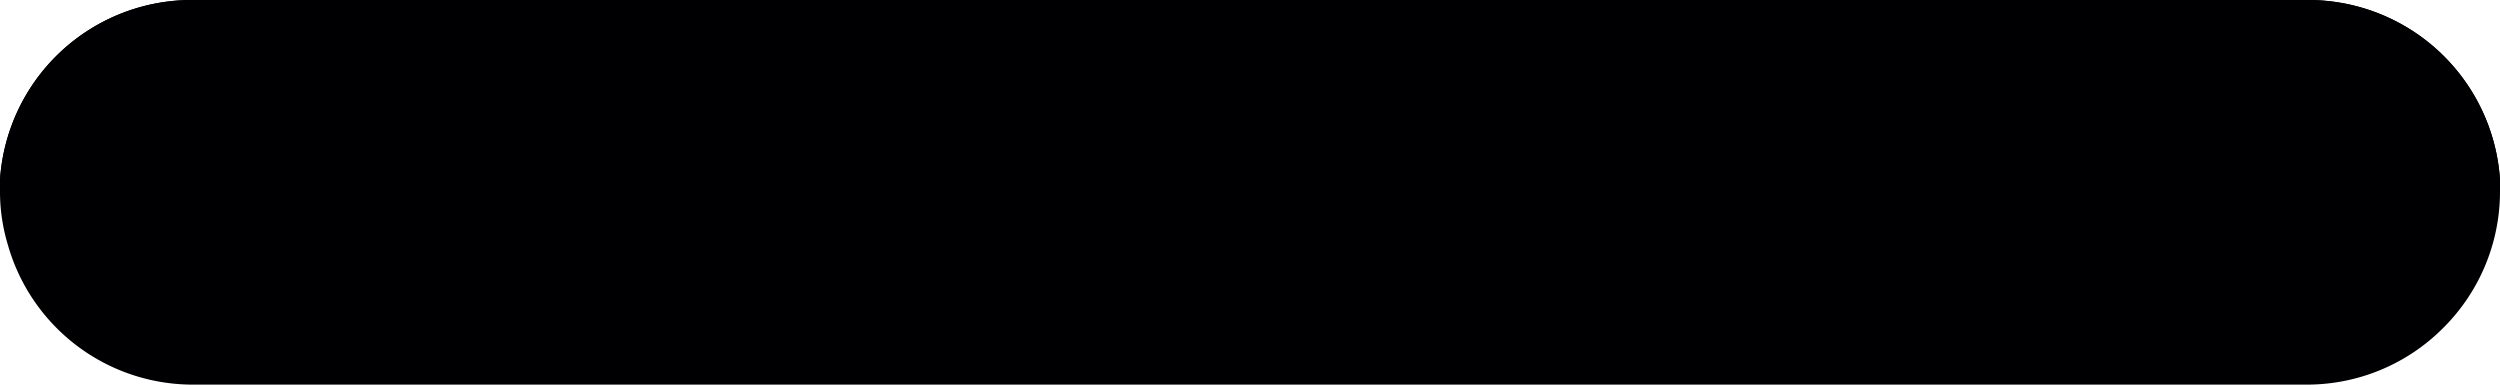
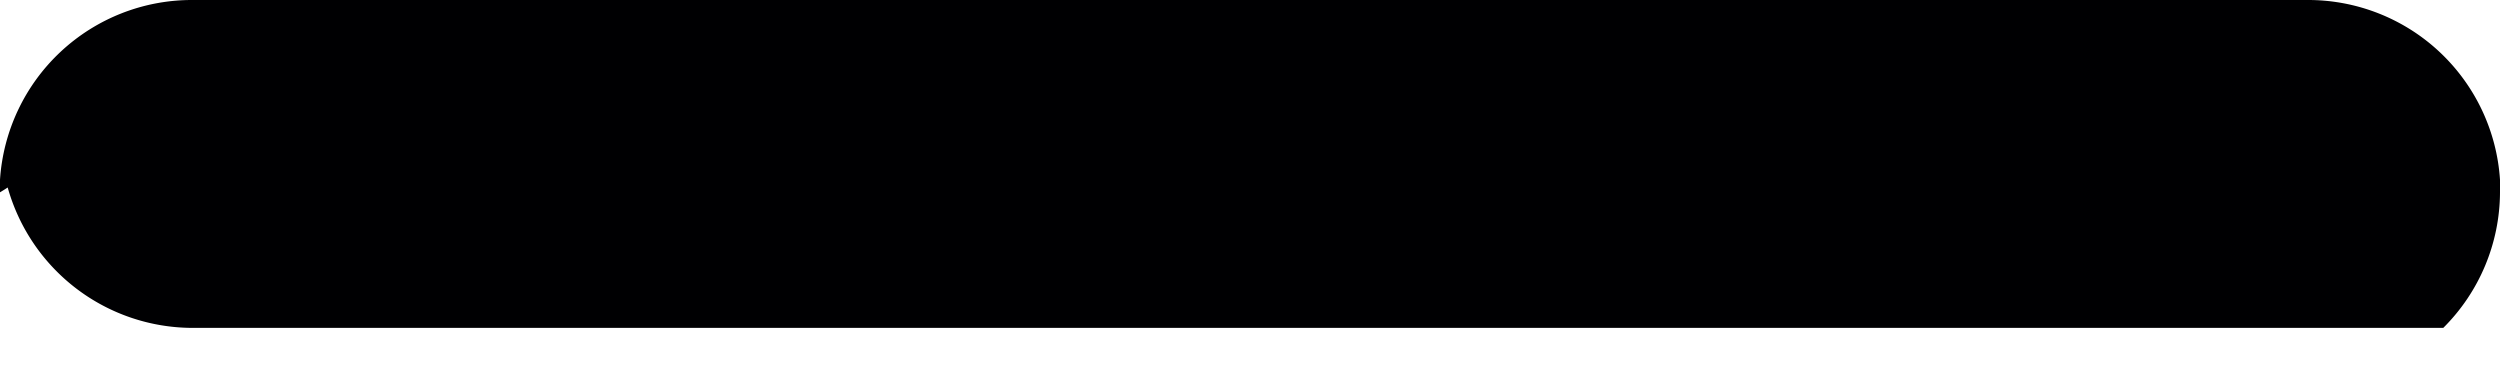
<svg xmlns="http://www.w3.org/2000/svg" fill="#000000" height="4" preserveAspectRatio="xMidYMid meet" version="1" viewBox="3.0 14.0 26.0 4.0" width="26" zoomAndPan="magnify">
  <g>
    <g id="change1_1">
-       <path d="M29,16a2,2,0,0,1-.59,1.41A2,2,0,0,1,27,18H5a2,2,0,0,1-1.92-1.46A1.91,1.91,0,0,1,3,16a.57.57,0,0,1,0-.13A2,2,0,0,1,5,14H27a2,2,0,0,1,2,1.87A.57.57,0,0,1,29,16Z" fill="#000002" />
+       <path d="M29,16a2,2,0,0,1-.59,1.41H5a2,2,0,0,1-1.92-1.46A1.91,1.91,0,0,1,3,16a.57.57,0,0,1,0-.13A2,2,0,0,1,5,14H27a2,2,0,0,1,2,1.87A.57.57,0,0,1,29,16Z" fill="#000002" />
    </g>
    <g id="change2_1">
-       <path d="M29,15.87a2.19,2.19,0,0,1-.77.13H3.78A2.19,2.19,0,0,1,3,15.87,2,2,0,0,1,5,14H27A2,2,0,0,1,29,15.87Z" fill="#000002" />
-     </g>
+       </g>
  </g>
</svg>